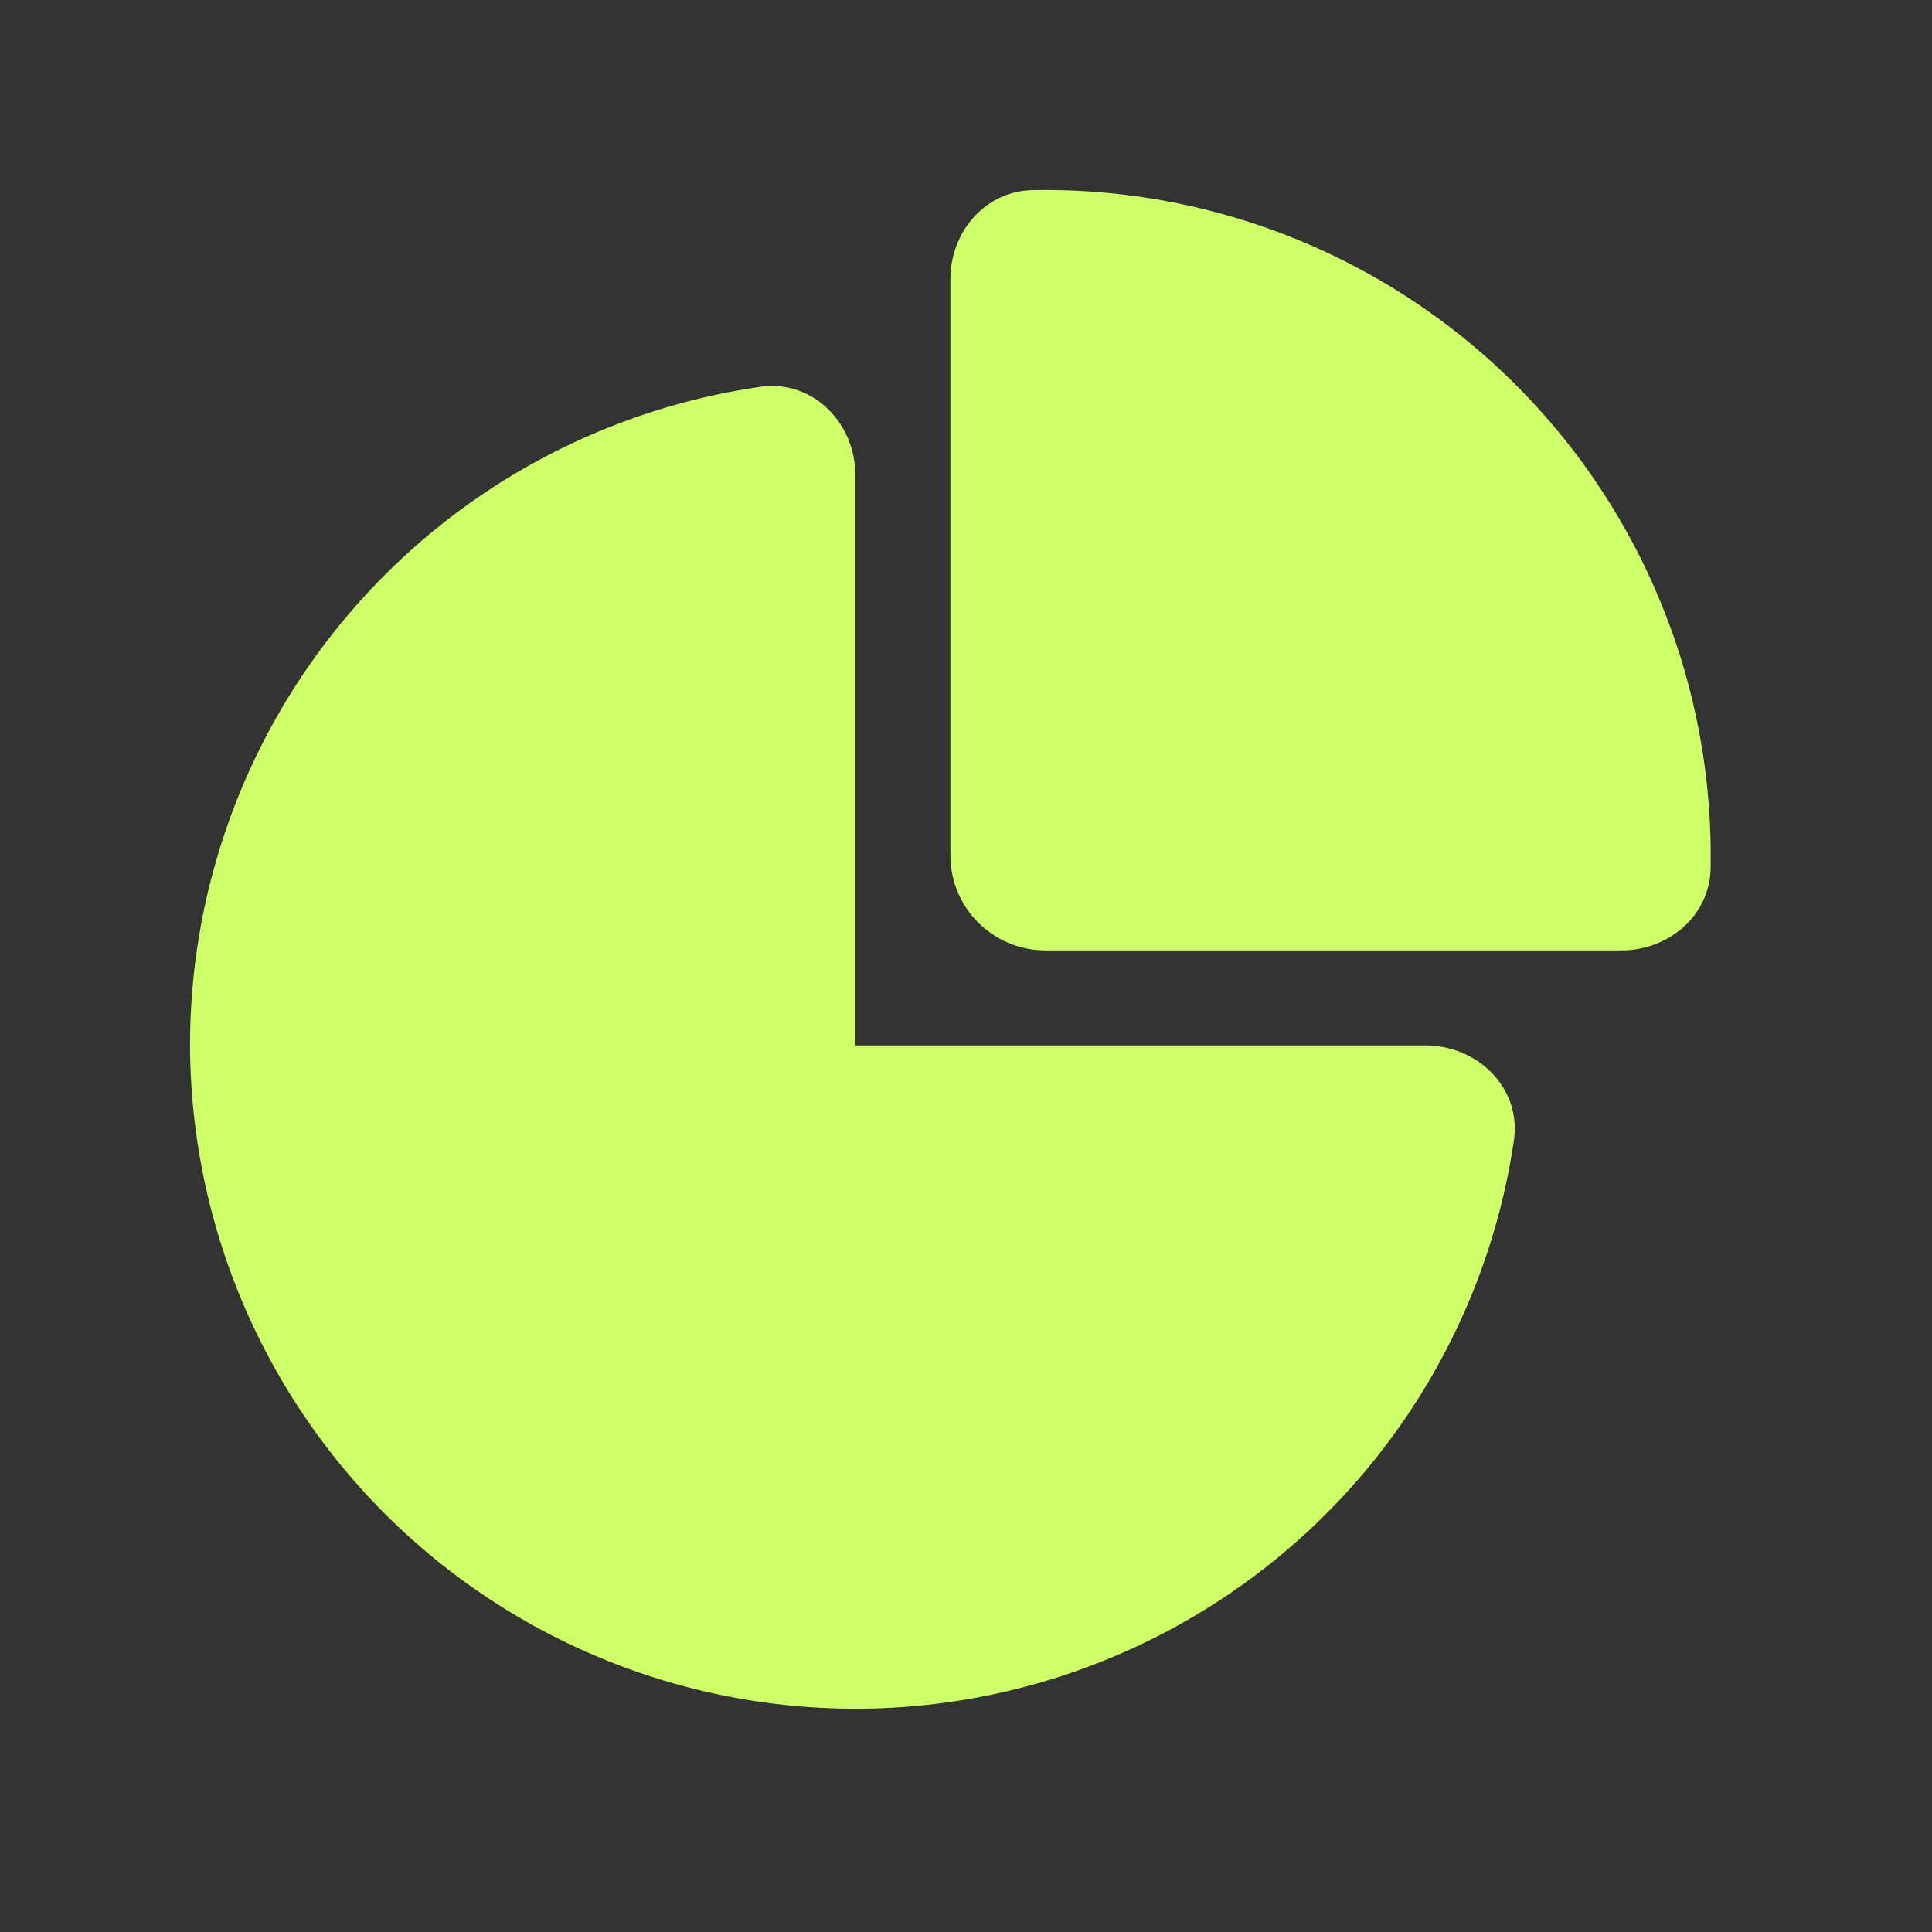
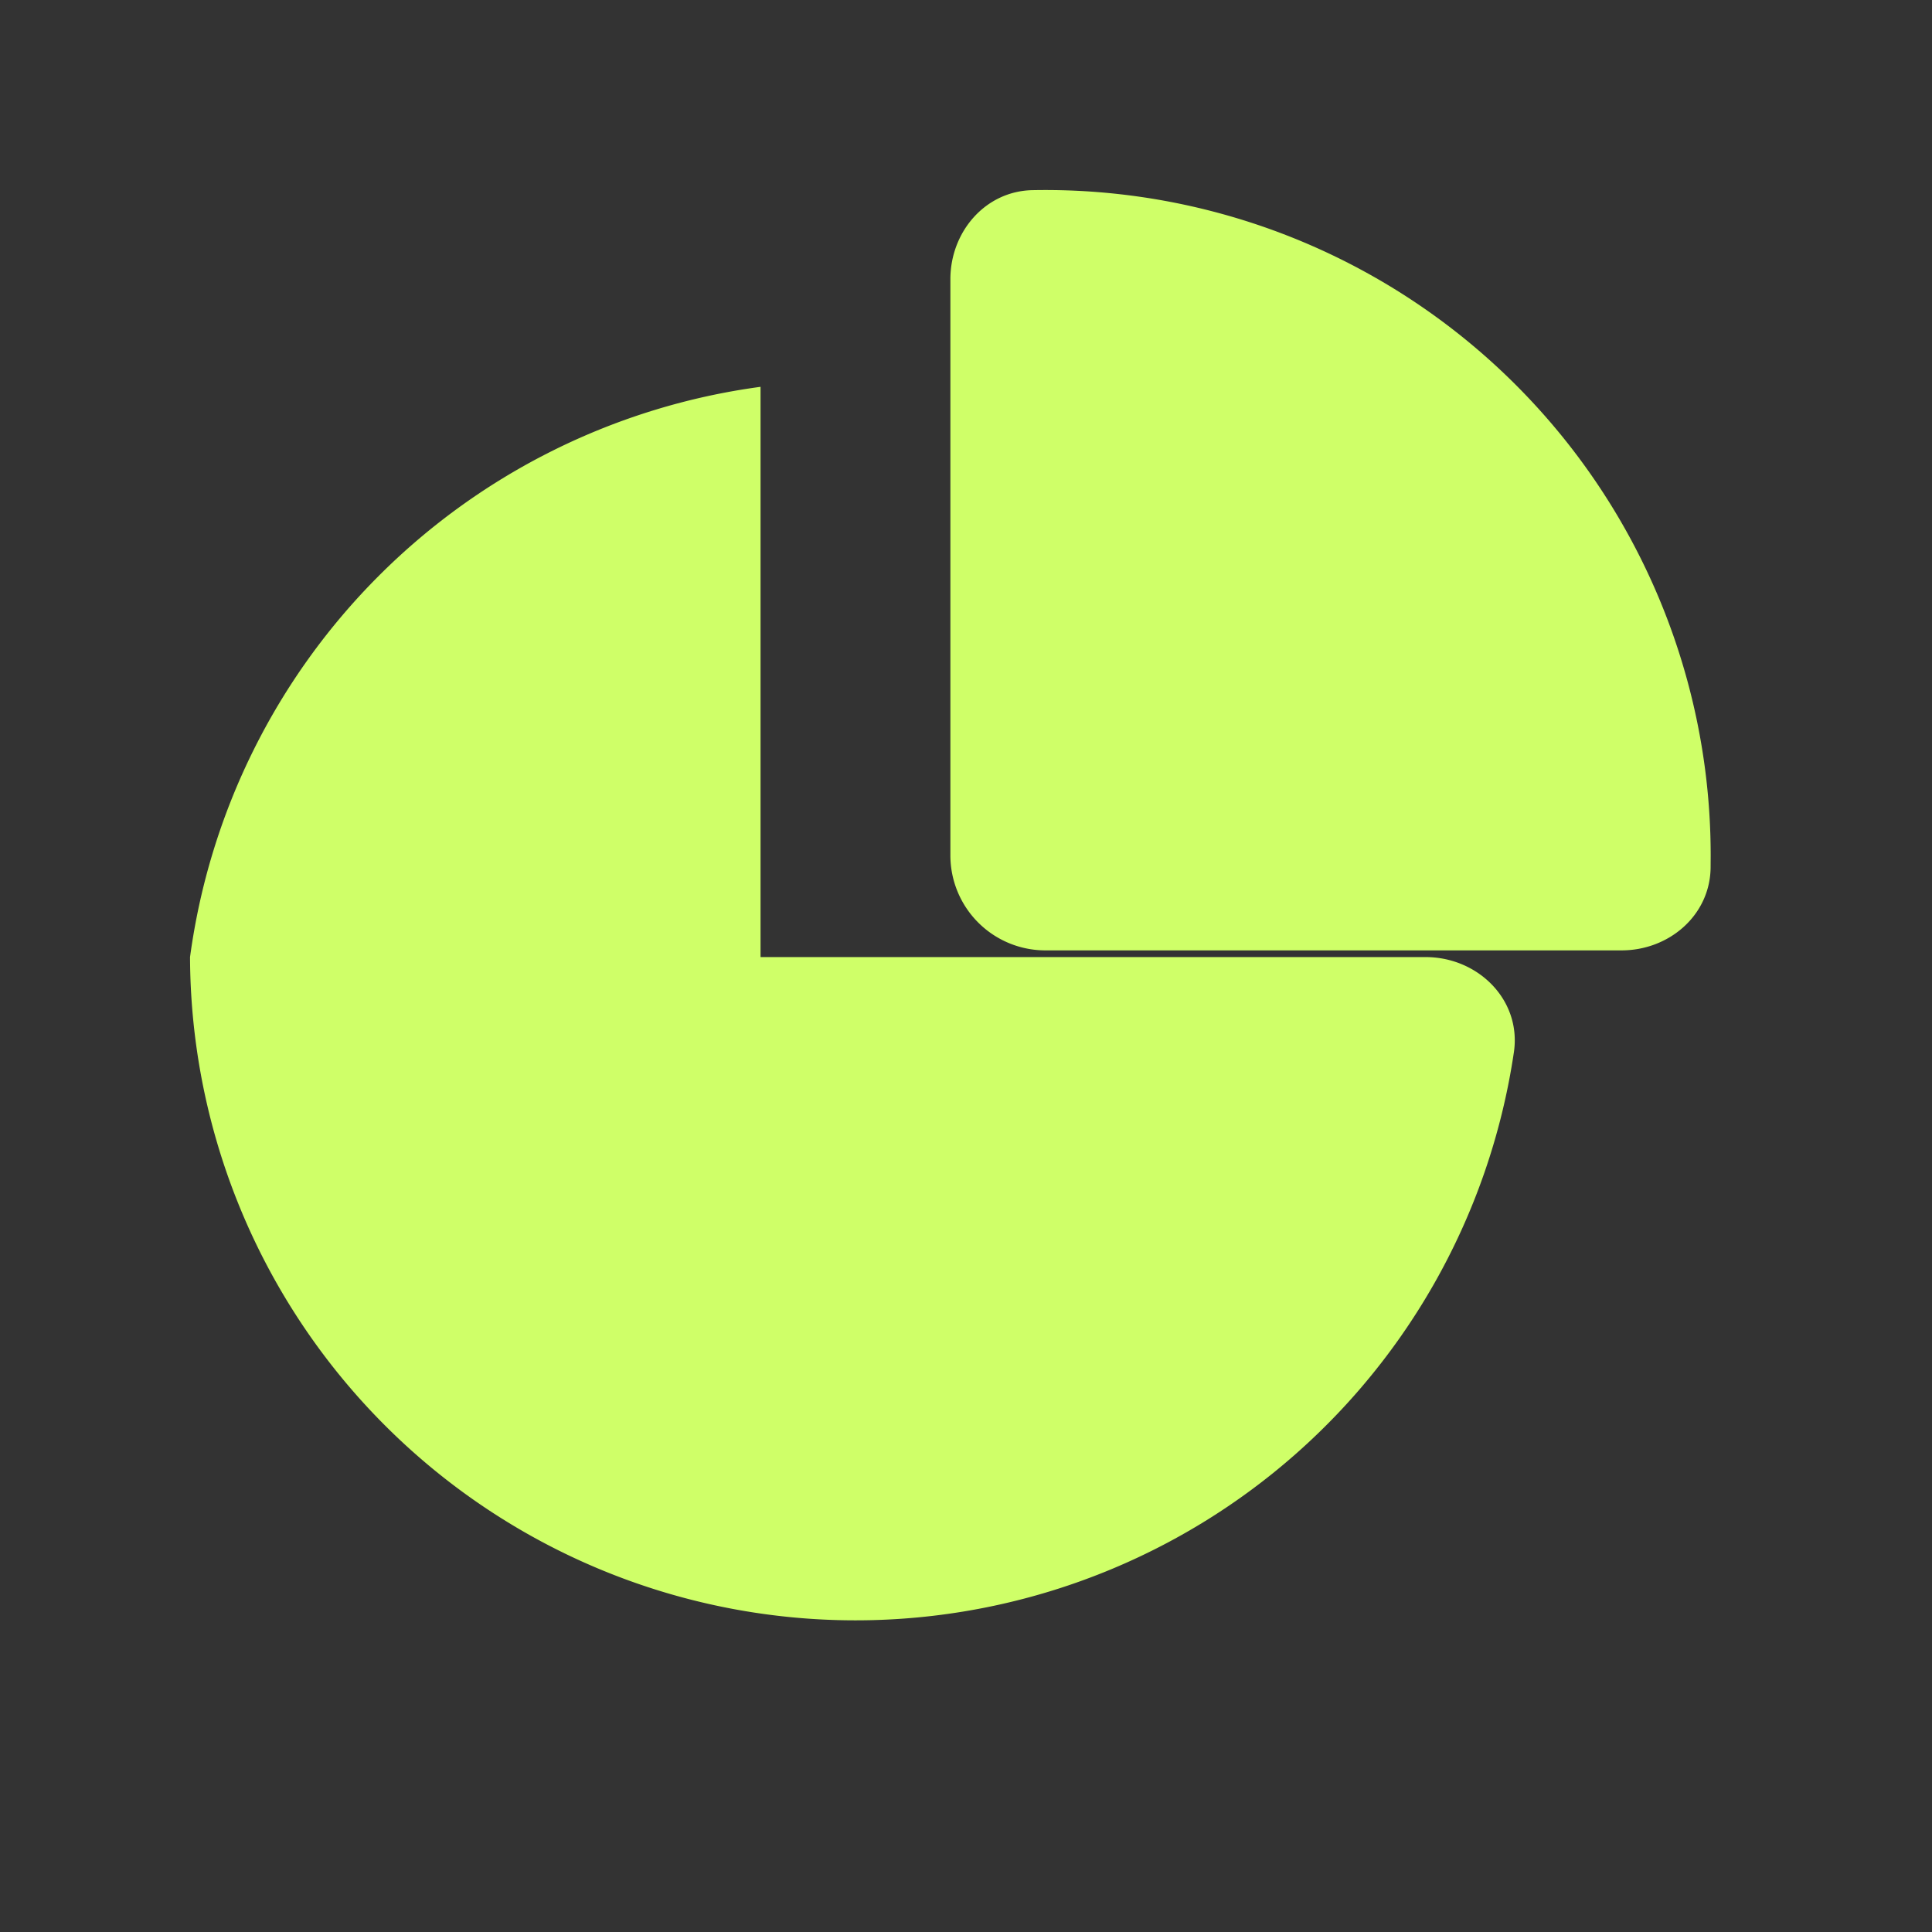
<svg xmlns="http://www.w3.org/2000/svg" width="47" height="47" fill="none">
  <rect width="100%" height="100%" fill="#333333" stroke="none" />
-   <path fill="#CFFF68" d="M18.502 9.41c1.265-.18 2.306.874 2.306 2.15v13.873H34.68c1.276 0 2.33 1.04 2.15 2.305a16.19 16.19 0 0 1-32.207-2.305A16.185 16.185 0 0 1 18.503 9.41zm20.945 13.71c1.152 0 2.144-.846 2.167-1.997l.002-.315A16.186 16.186 0 0 0 25.117 4.626c-1.151.023-1.997 1.017-1.997 2.167v14.015a2.312 2.312 0 0 0 2.312 2.312h14.015z" />
+   <path fill="#CFFF68" d="M18.502 9.41v13.873H34.68c1.276 0 2.33 1.04 2.15 2.305a16.19 16.19 0 0 1-32.207-2.305A16.185 16.185 0 0 1 18.503 9.41zm20.945 13.71c1.152 0 2.144-.846 2.167-1.997l.002-.315A16.186 16.186 0 0 0 25.117 4.626c-1.151.023-1.997 1.017-1.997 2.167v14.015a2.312 2.312 0 0 0 2.312 2.312h14.015z" />
</svg>